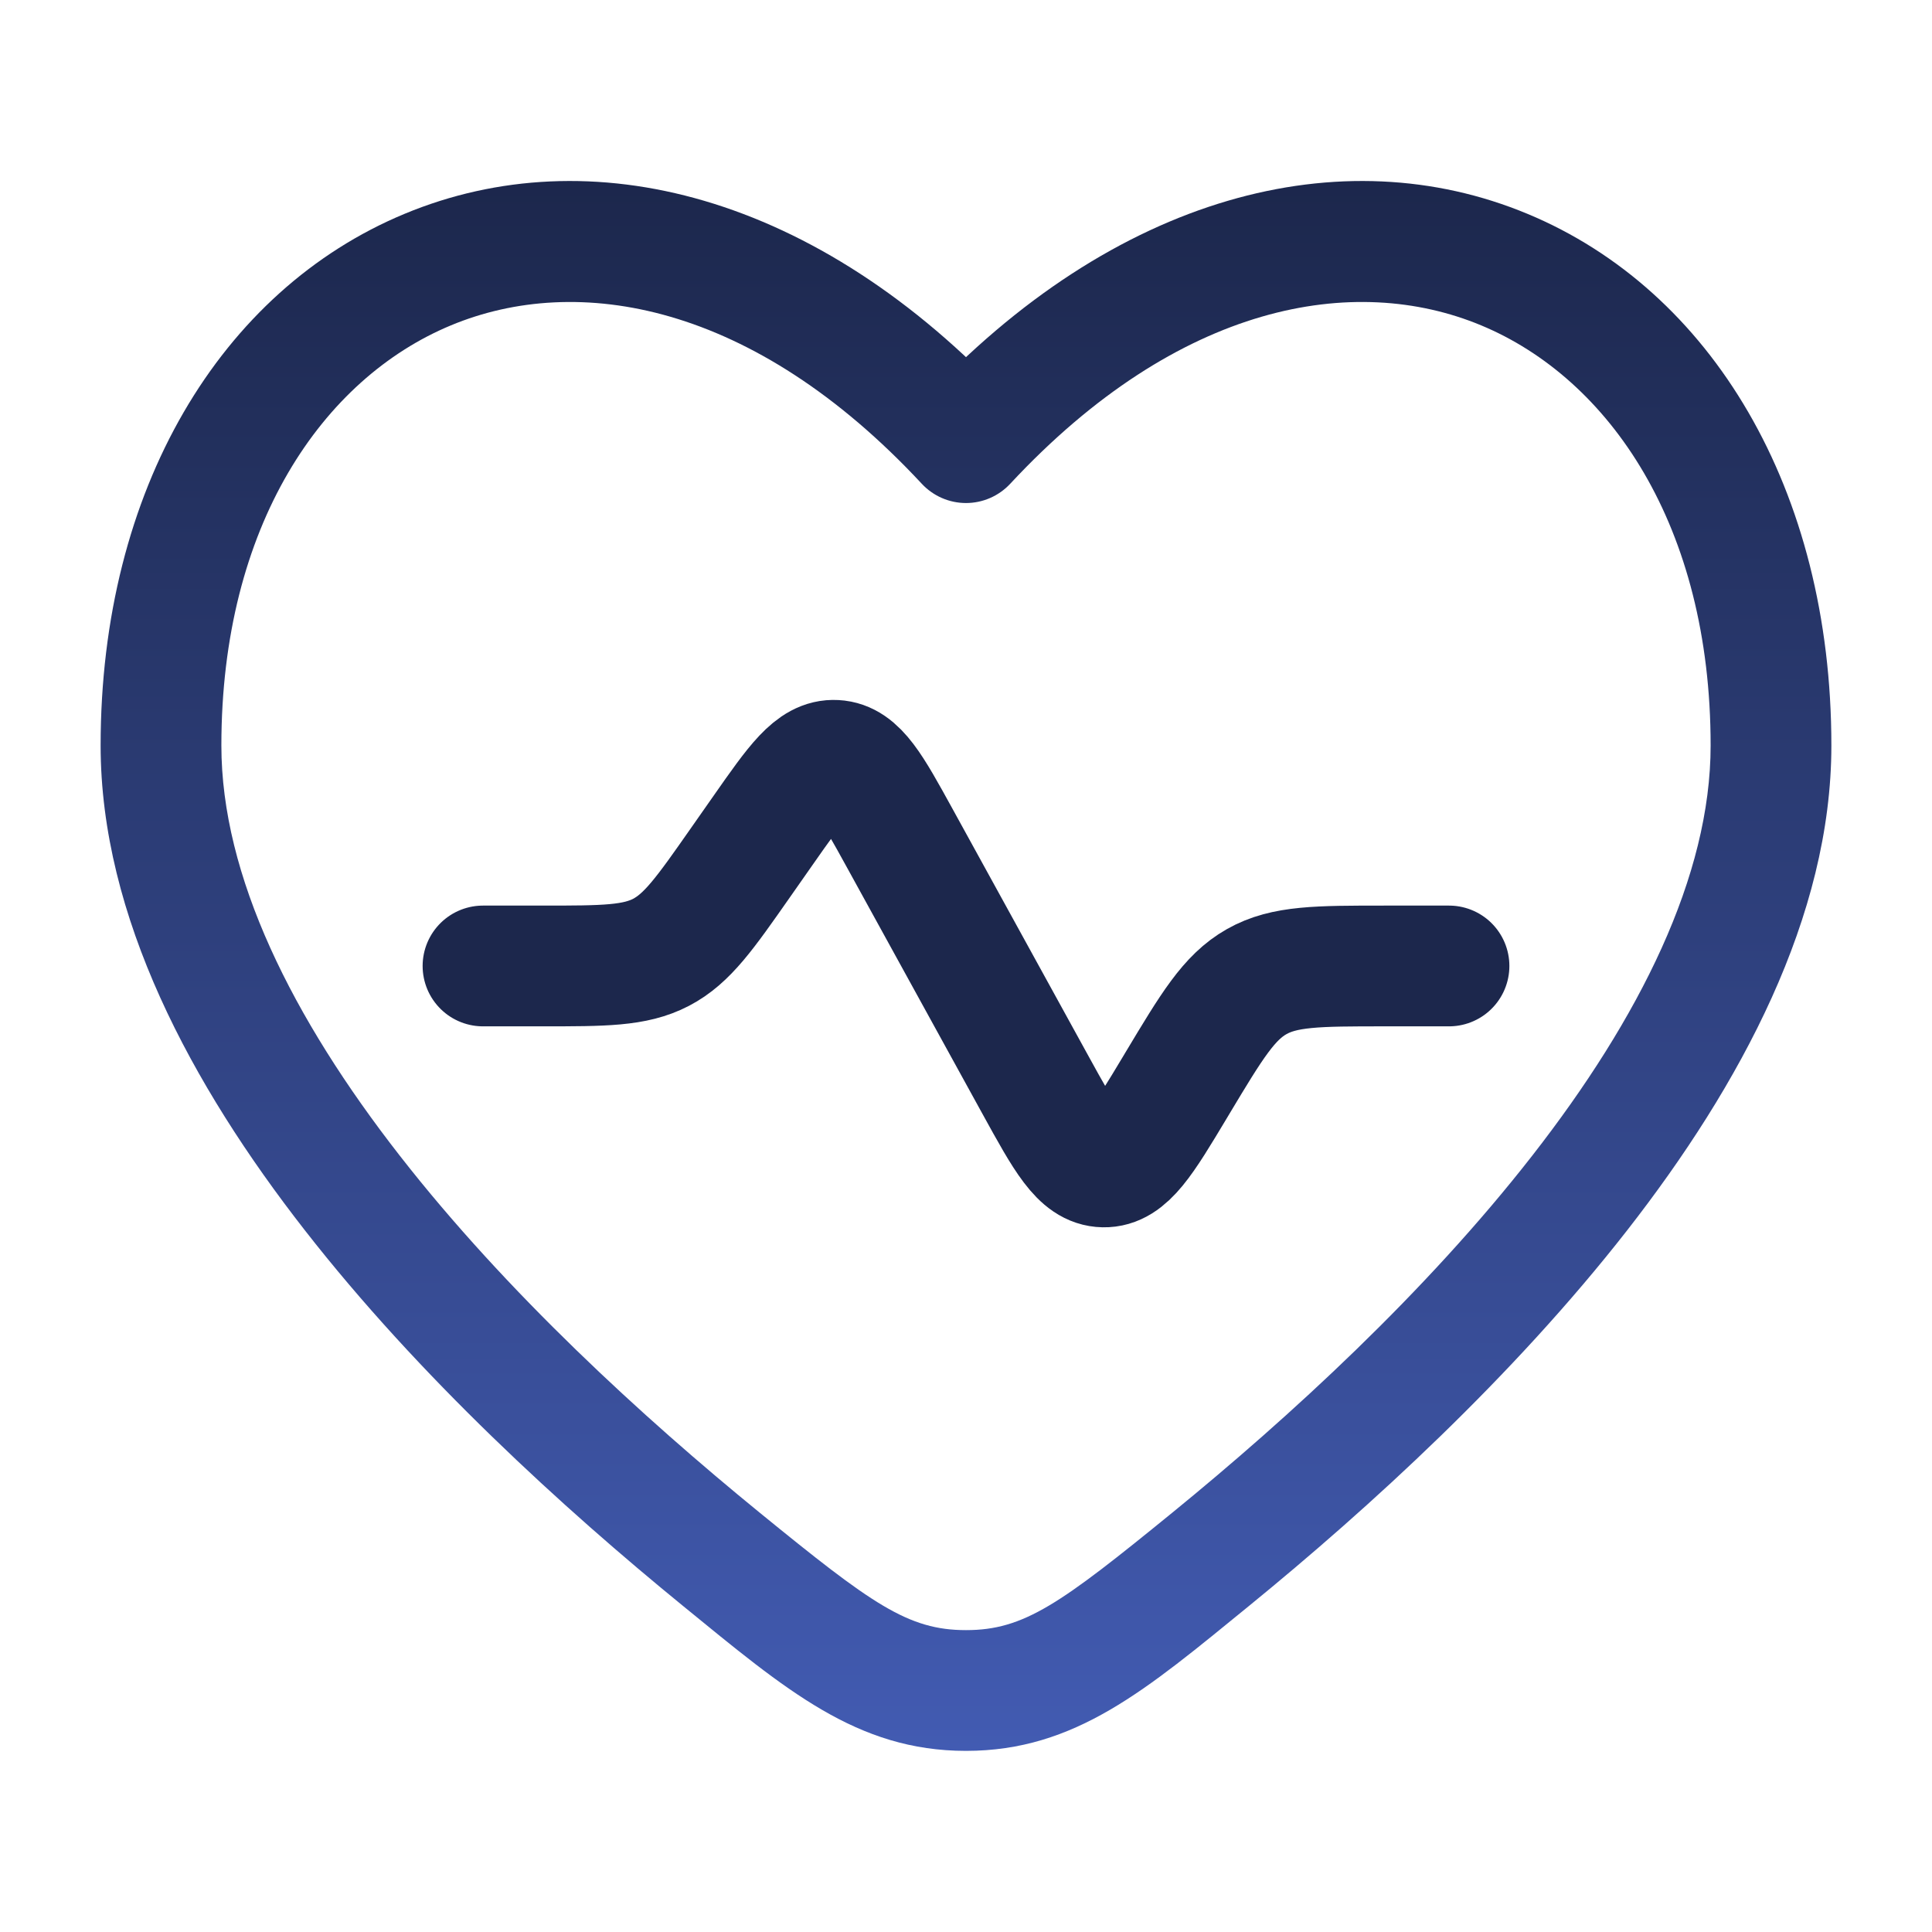
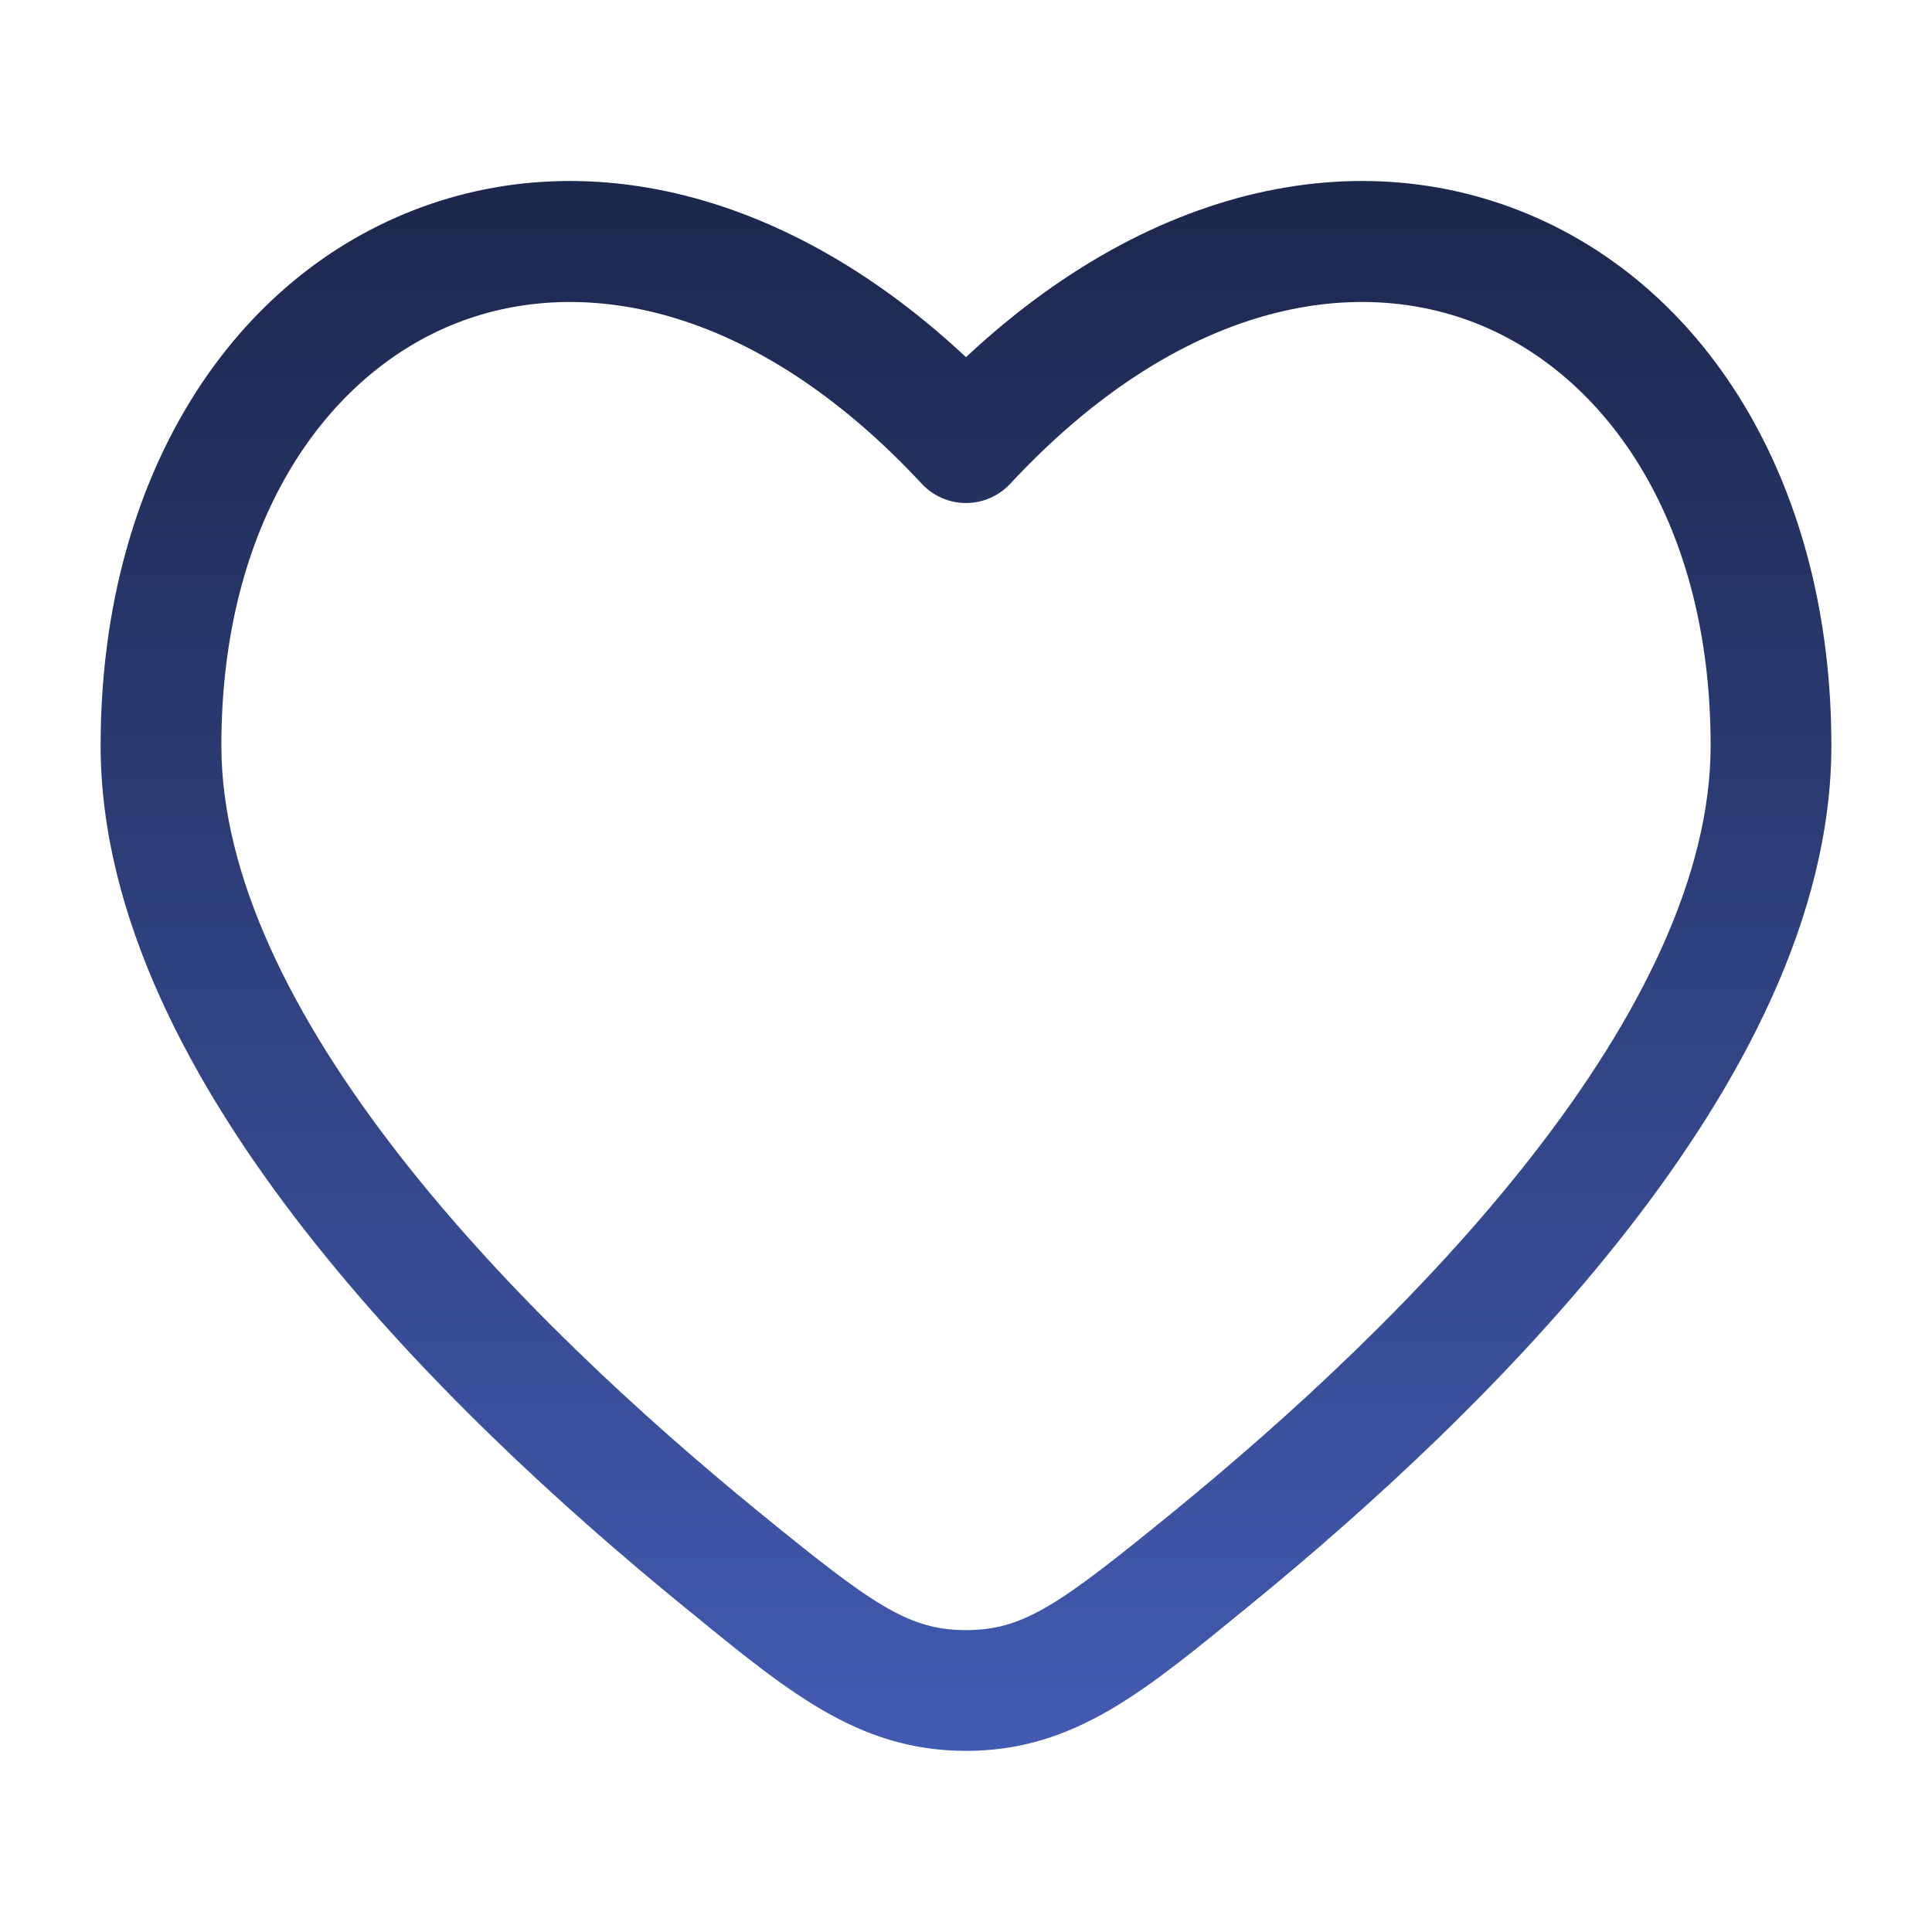
<svg xmlns="http://www.w3.org/2000/svg" width="60" height="60" viewBox="0 0 60 60" fill="none">
-   <path d="M45 29.999H42.996C40.922 29.999 39.885 29.999 39.026 30.486C38.166 30.973 37.632 31.862 36.565 33.64L36.488 33.769C35.494 35.426 34.997 36.254 34.274 36.24C33.55 36.227 33.085 35.38 32.154 33.688L27.936 26.018C27.067 24.439 26.633 23.65 25.94 23.613C25.247 23.575 24.73 24.313 23.697 25.789L22.989 26.8C21.892 28.367 21.343 29.151 20.529 29.575C19.715 29.999 18.759 29.999 16.845 29.999H15" stroke="#1C274C" stroke-width="3.75" stroke-linecap="round" />
  <path d="M30 13.747L28.627 15.024C28.982 15.405 29.479 15.622 30 15.622C30.521 15.622 31.018 15.405 31.373 15.024L30 13.747ZM23.589 46.974C19.965 44.018 15.732 40.142 12.422 35.899C9.076 31.611 6.875 27.205 6.875 23.151H3.125C3.125 28.465 5.948 33.698 9.466 38.206C13.018 42.76 17.488 46.837 21.219 49.88L23.589 46.974ZM6.875 23.151C6.875 16.326 10.02 11.761 14.002 10.105C17.932 8.469 23.382 9.387 28.627 15.024L31.373 12.47C25.368 6.016 18.318 4.247 12.561 6.642C6.855 9.016 3.125 15.198 3.125 23.151H6.875ZM38.781 49.88C42.512 46.837 46.981 42.76 50.535 38.206C54.052 33.698 56.875 28.465 56.875 23.151H53.125C53.125 27.205 50.924 31.611 47.578 35.899C44.268 40.142 40.035 44.018 36.411 46.974L38.781 49.88ZM56.875 23.151C56.875 15.198 53.145 9.016 47.439 6.642C41.682 4.247 34.632 6.016 28.627 12.47L31.373 15.024C36.618 9.387 42.068 8.469 45.998 10.104C49.98 11.761 53.125 16.326 53.125 23.151H56.875ZM21.219 49.88C24.397 52.471 26.602 54.375 30 54.375V50.625C28.196 50.625 27.072 49.813 23.589 46.974L21.219 49.88ZM36.411 46.974C32.928 49.813 31.804 50.625 30 50.625V54.375C33.398 54.375 35.603 52.471 38.781 49.88L36.411 46.974Z" fill="url(#paint0_linear_217_445)" />
  <defs>
    <linearGradient id="paint0_linear_217_445" x1="30" y1="5.621" x2="30" y2="54.375" gradientUnits="userSpaceOnUse">
      <stop stop-color="#1C274C" />
      <stop offset="1" stop-color="#425BB2" />
    </linearGradient>
  </defs>
</svg>